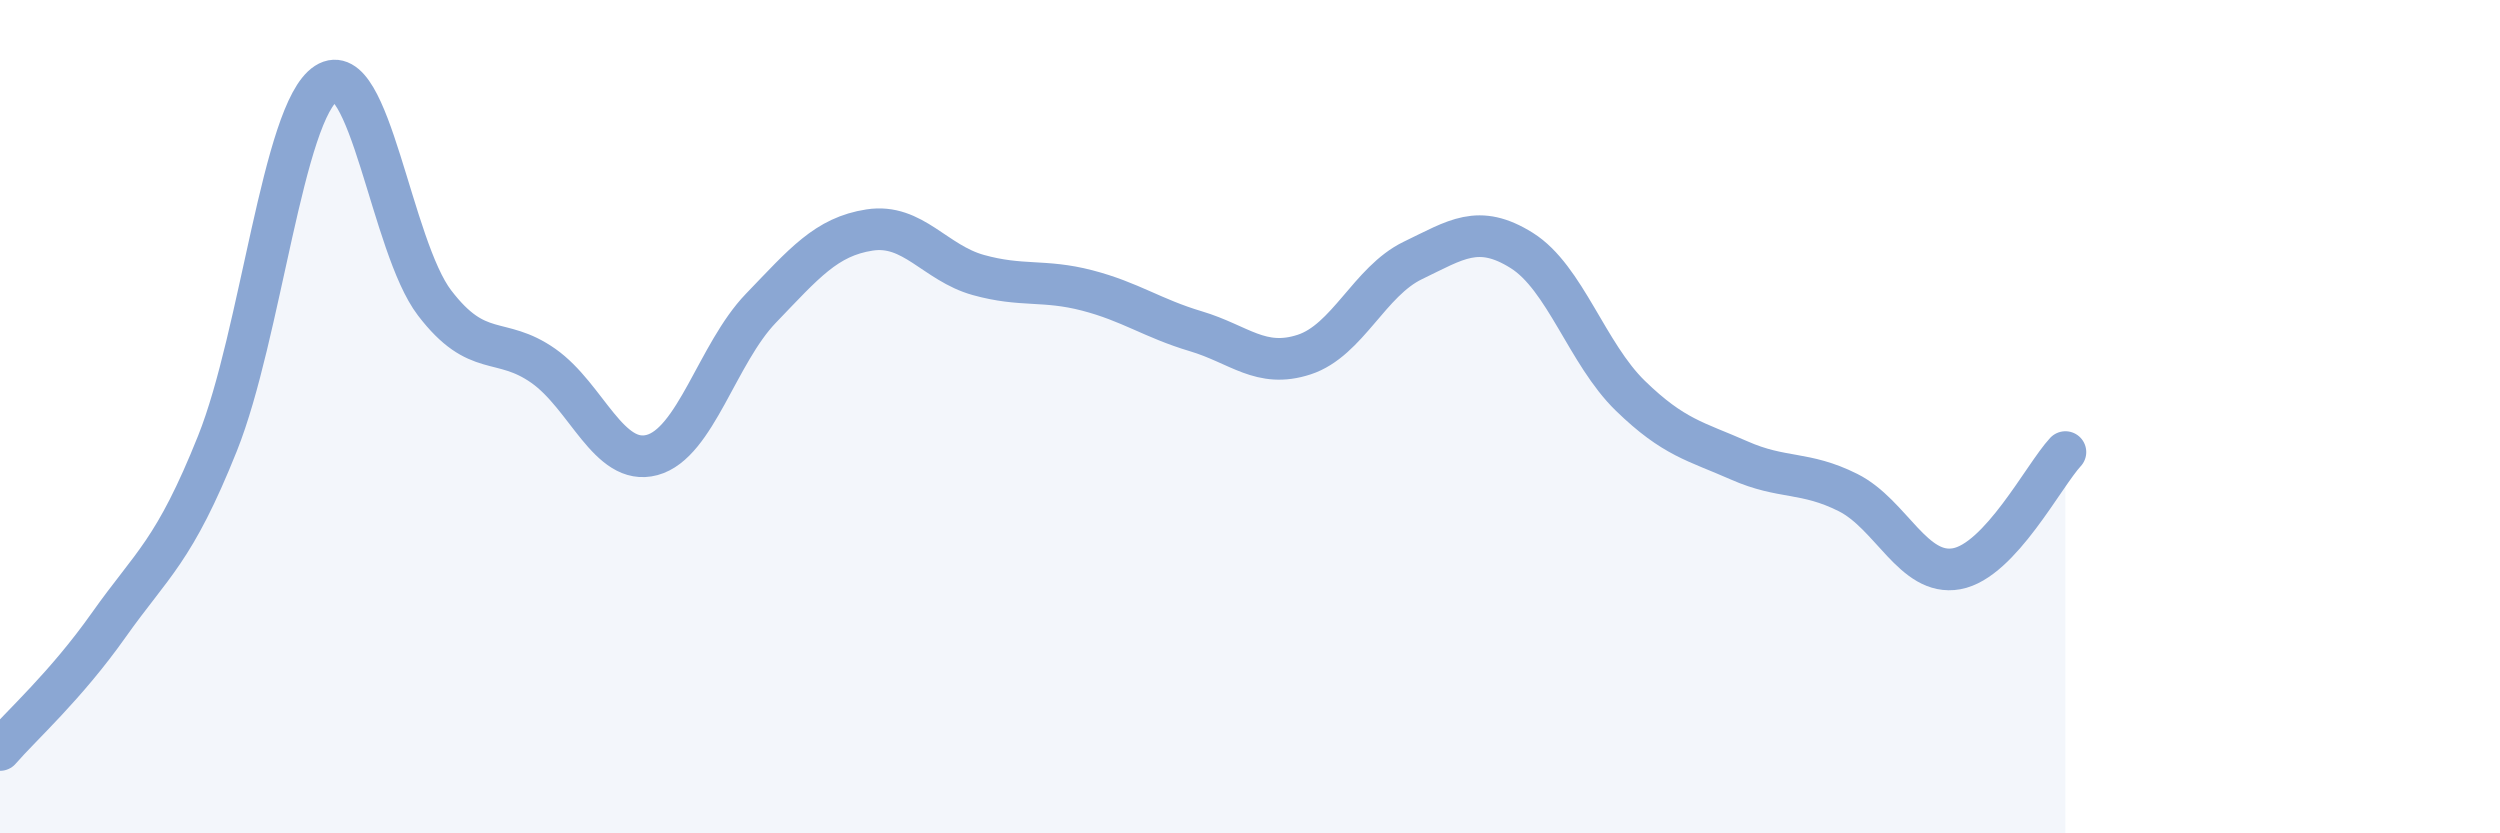
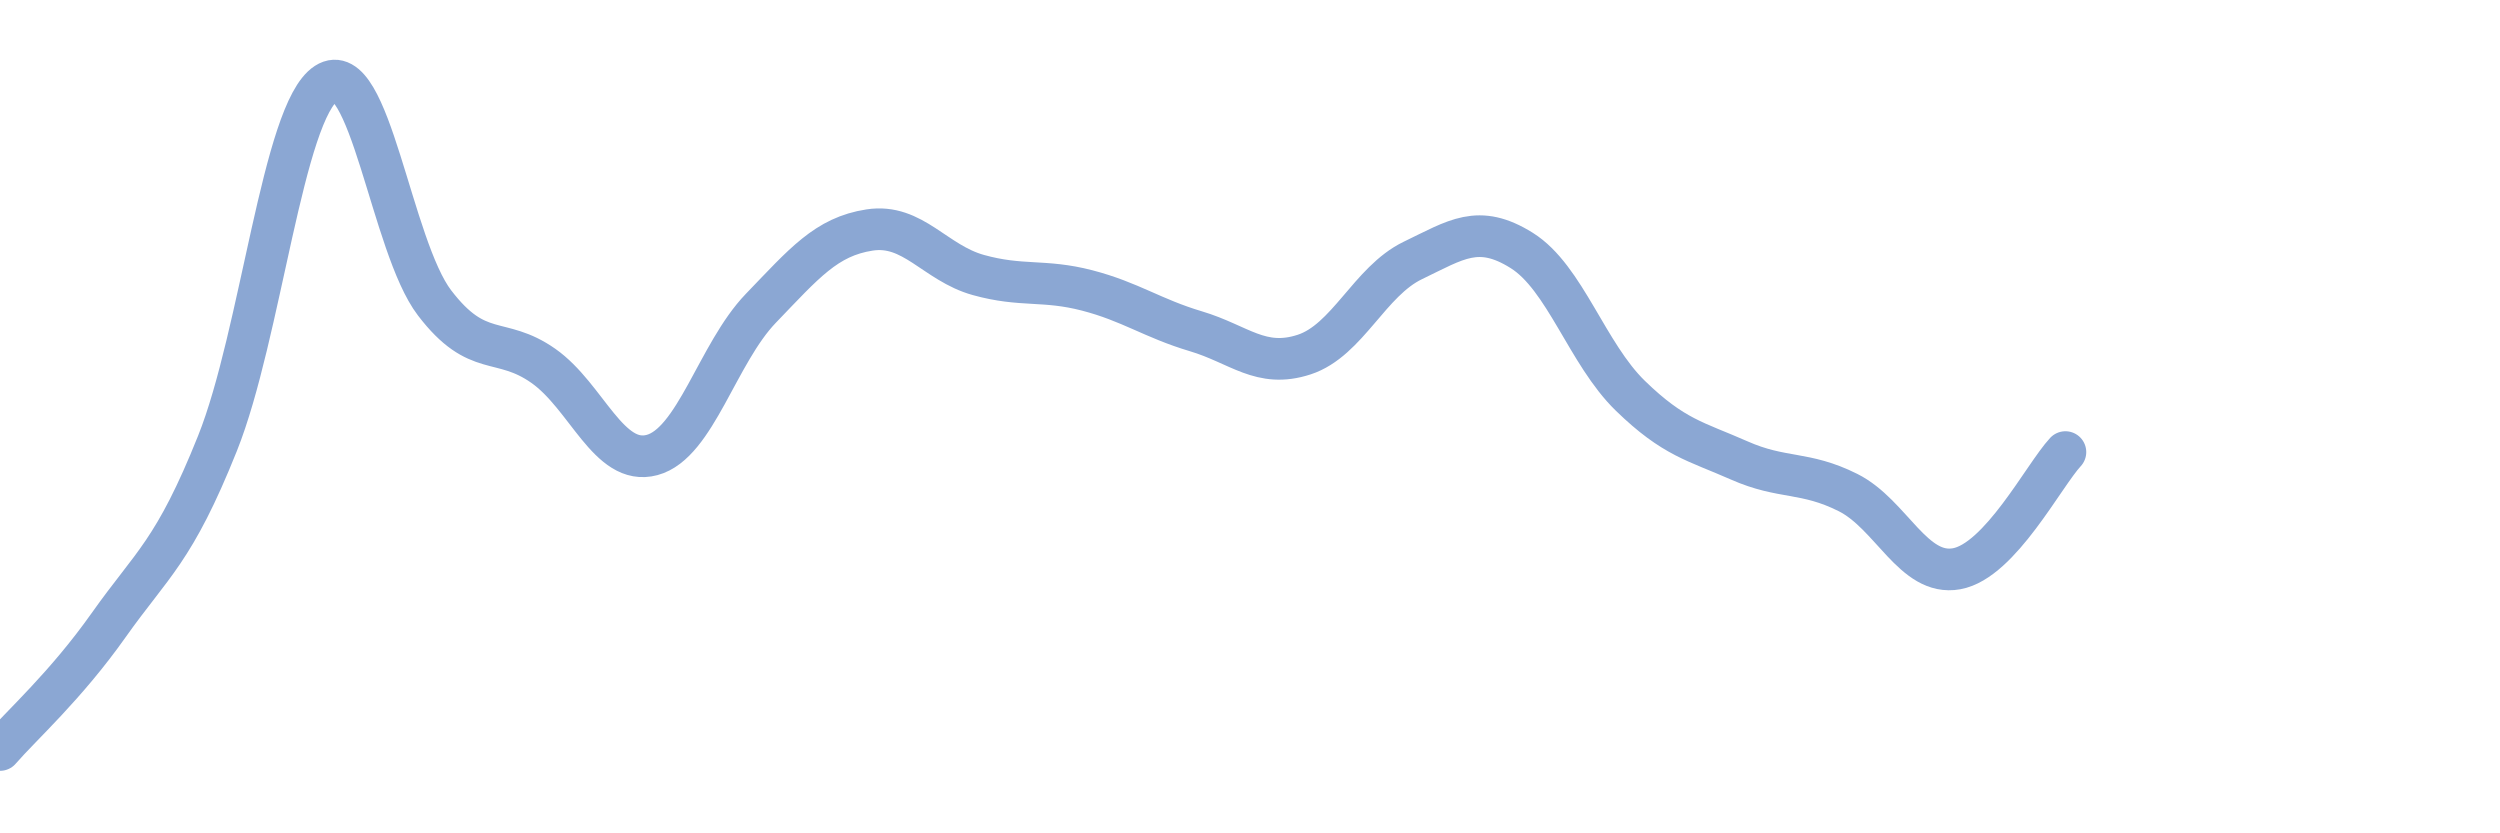
<svg xmlns="http://www.w3.org/2000/svg" width="60" height="20" viewBox="0 0 60 20">
-   <path d="M 0,18 C 0.52,17.4 1.57,16.47 2.61,15 C 3.65,13.53 4.18,13.24 5.22,10.64 C 6.26,8.04 6.79,2.67 7.83,2 C 8.87,1.33 9.39,5.91 10.43,7.27 C 11.47,8.63 12,8.05 13.04,8.78 C 14.08,9.51 14.61,11.2 15.65,10.92 C 16.69,10.64 17.22,8.48 18.26,7.4 C 19.3,6.32 19.83,5.68 20.87,5.52 C 21.91,5.36 22.44,6.31 23.48,6.6 C 24.52,6.89 25.05,6.7 26.09,6.97 C 27.13,7.24 27.66,7.64 28.7,7.95 C 29.74,8.26 30.26,8.85 31.3,8.51 C 32.34,8.17 32.87,6.75 33.91,6.25 C 34.95,5.75 35.48,5.36 36.52,6.01 C 37.56,6.66 38.09,8.49 39.13,9.5 C 40.17,10.51 40.7,10.59 41.74,11.05 C 42.78,11.51 43.31,11.3 44.35,11.82 C 45.39,12.34 45.92,13.84 46.96,13.65 C 48,13.46 49.05,11.41 49.57,10.85L49.57 20L0 20Z" fill="#8ba7d3" opacity="0.1" stroke-linecap="round" stroke-linejoin="round" />
  <path d="M 0,18 C 0.52,17.4 1.57,16.47 2.61,15 C 3.65,13.53 4.18,13.24 5.22,10.64 C 6.26,8.04 6.79,2.67 7.83,2 C 8.87,1.33 9.39,5.91 10.43,7.27 C 11.47,8.63 12,8.05 13.04,8.78 C 14.08,9.51 14.61,11.2 15.65,10.92 C 16.69,10.64 17.22,8.48 18.26,7.4 C 19.3,6.32 19.83,5.68 20.87,5.52 C 21.91,5.36 22.44,6.31 23.48,6.6 C 24.52,6.89 25.05,6.7 26.09,6.97 C 27.13,7.24 27.66,7.64 28.7,7.95 C 29.74,8.26 30.26,8.85 31.3,8.51 C 32.34,8.17 32.87,6.75 33.91,6.25 C 34.95,5.75 35.48,5.36 36.52,6.01 C 37.56,6.66 38.09,8.49 39.13,9.5 C 40.17,10.51 40.7,10.59 41.74,11.05 C 42.78,11.51 43.31,11.3 44.35,11.82 C 45.39,12.34 45.92,13.84 46.96,13.65 C 48,13.46 49.05,11.41 49.57,10.85" stroke="#8ba7d3" stroke-width="1" fill="none" stroke-linecap="round" stroke-linejoin="round" />
</svg>